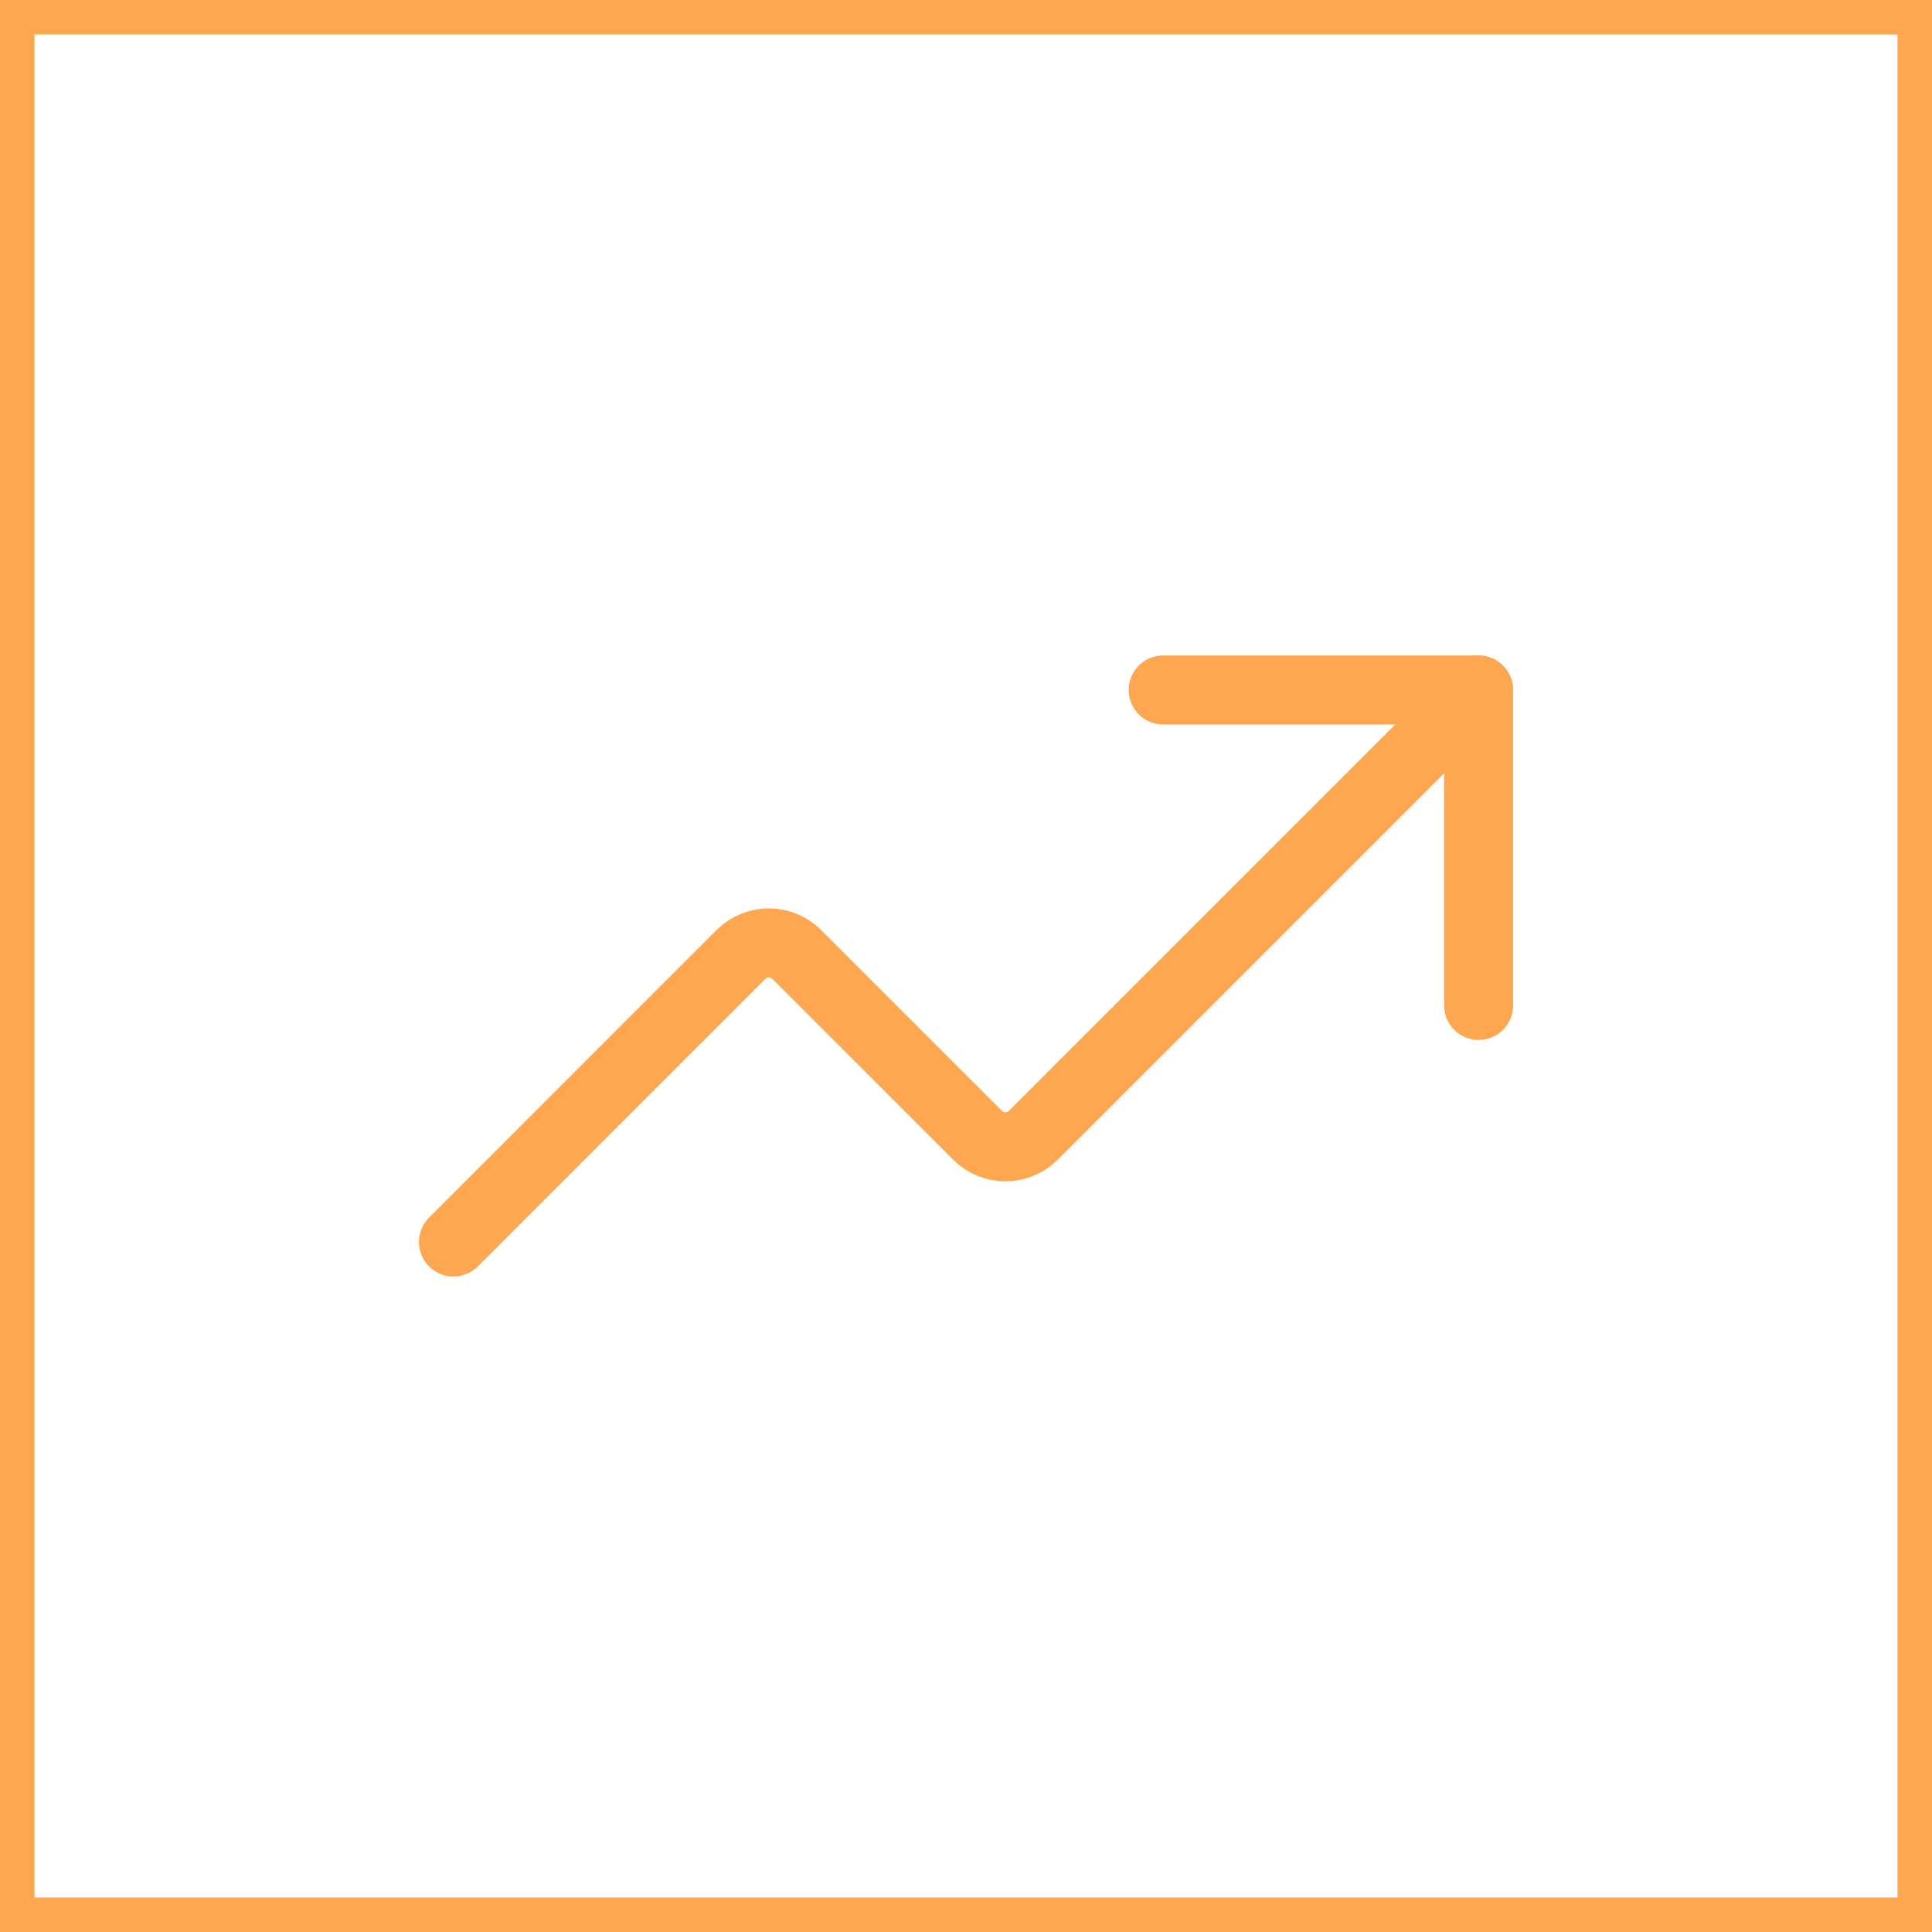
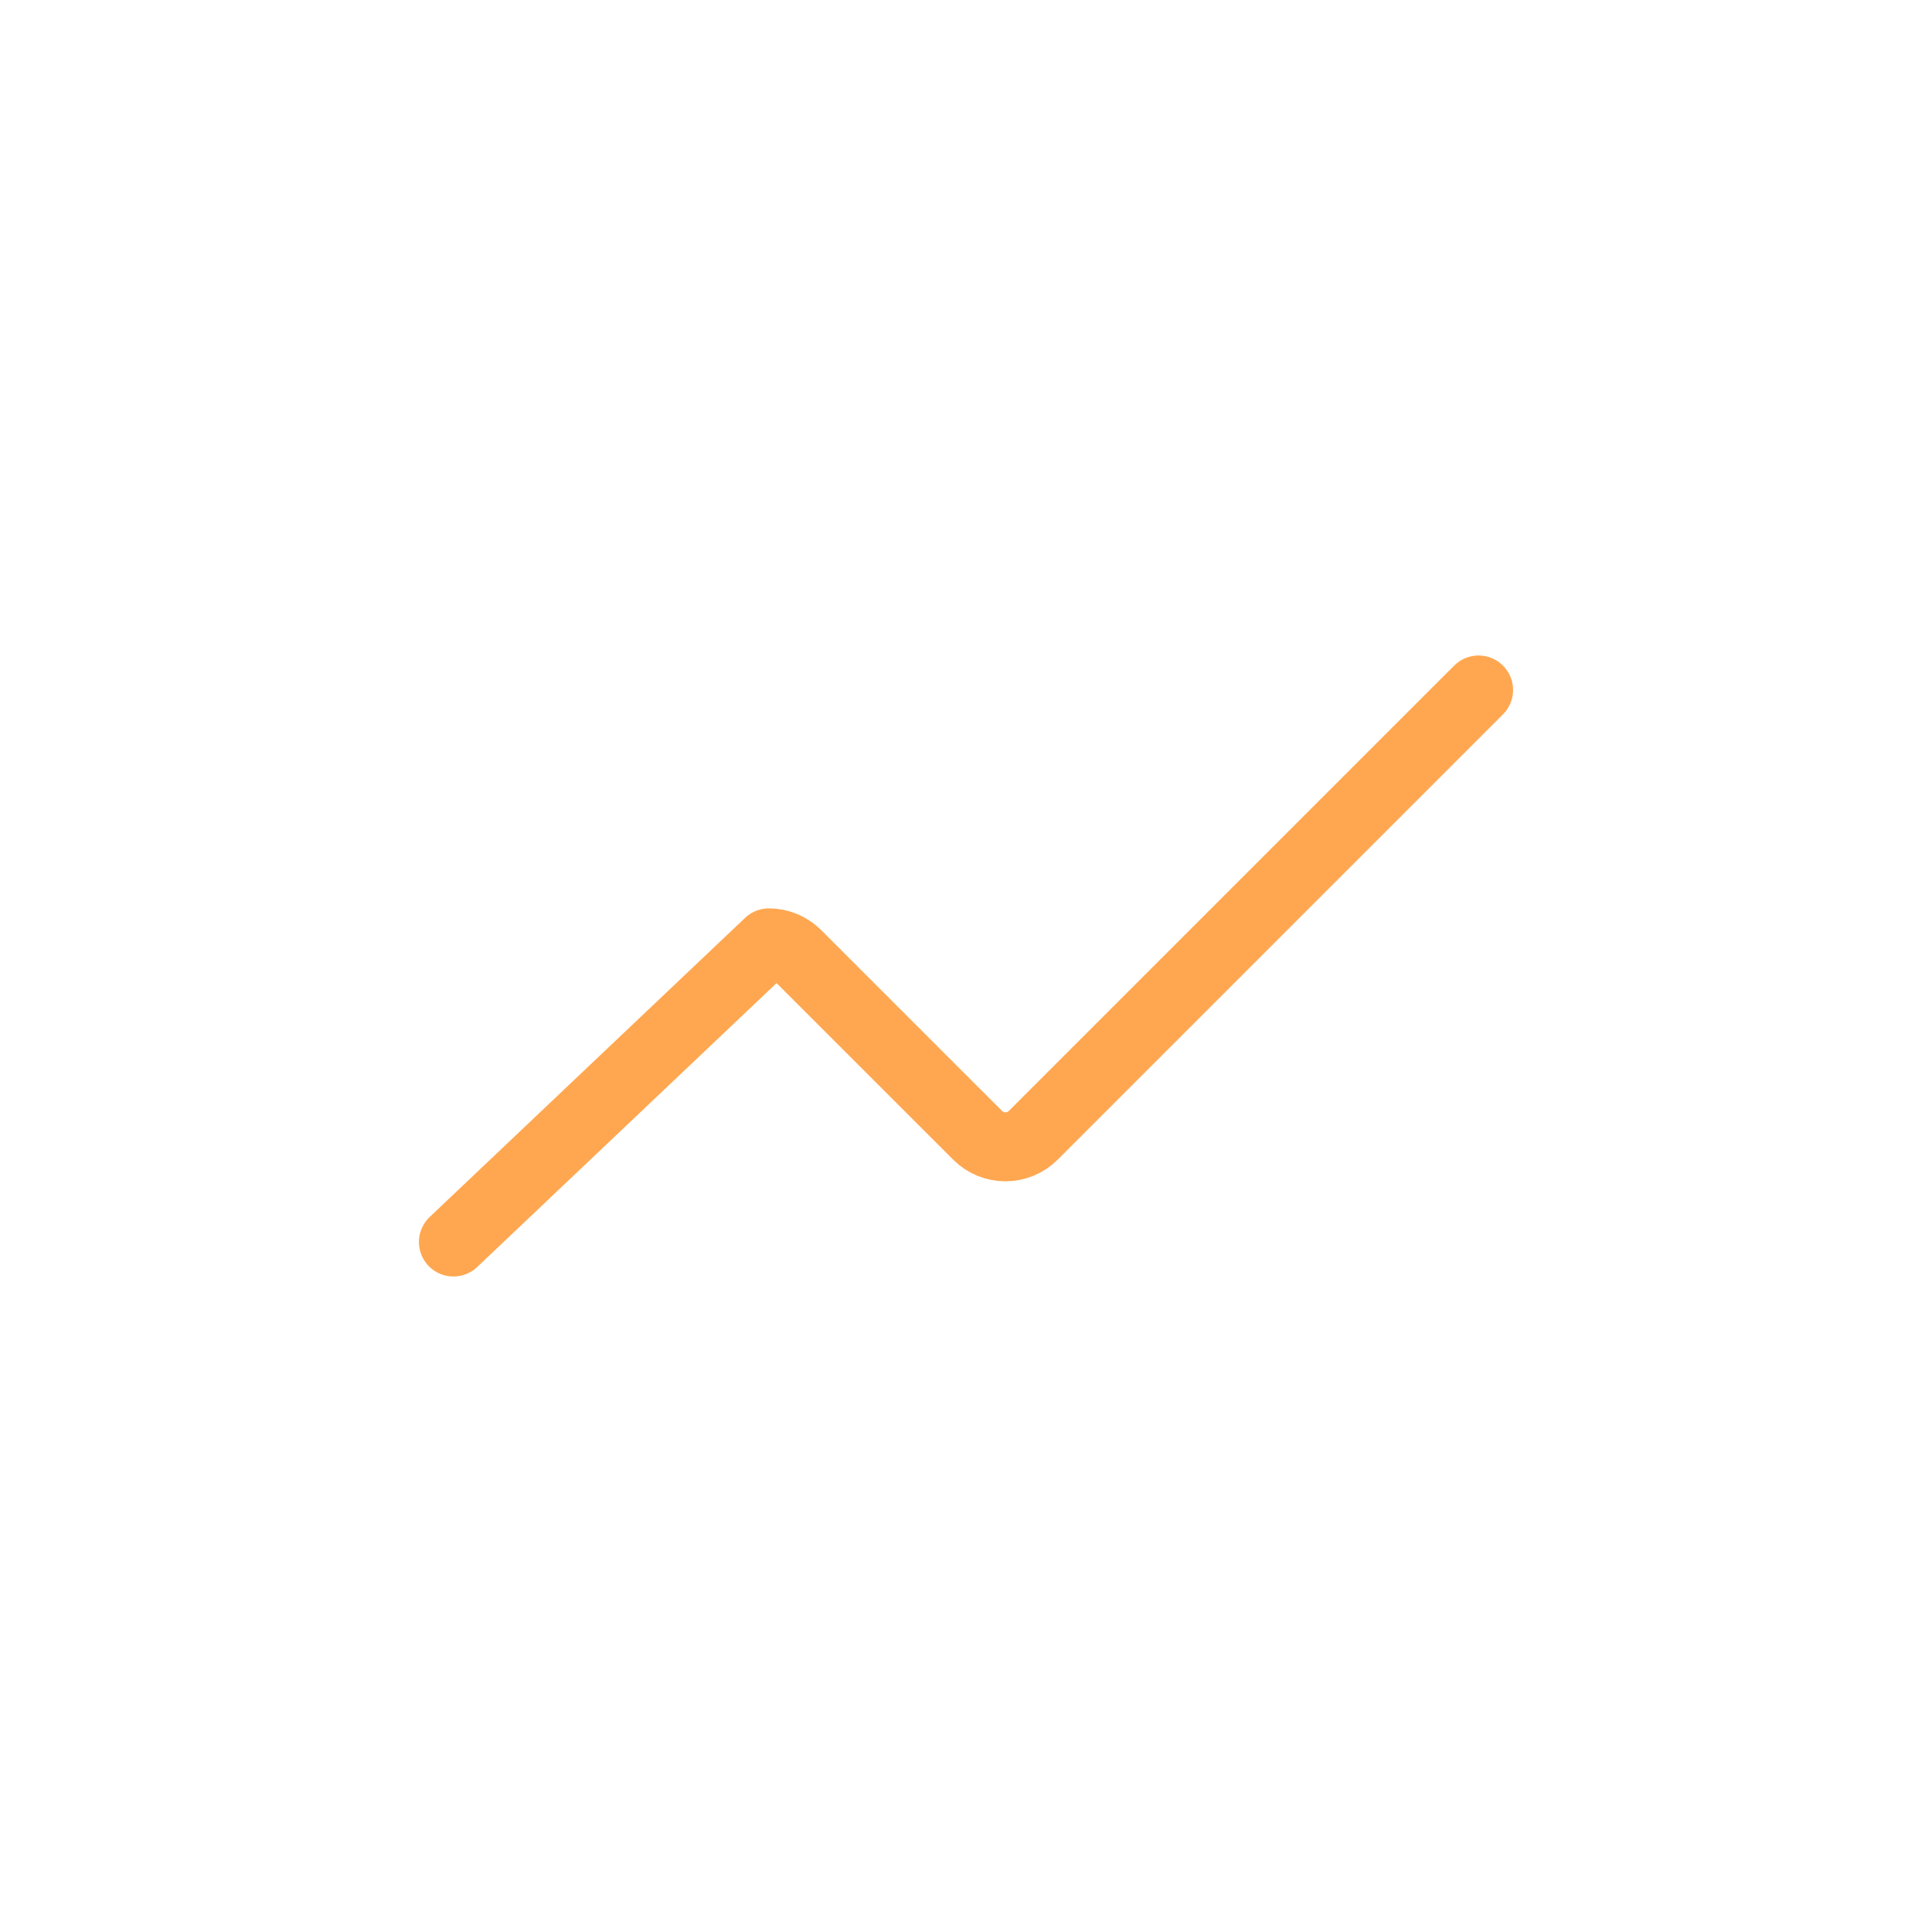
<svg xmlns="http://www.w3.org/2000/svg" width="56" height="56" viewBox="0 0 56 56" fill="none">
-   <rect x="0.5" y="0.5" width="55" height="55" stroke="#FFA750" />
-   <path d="M33.715 20H42.858V29.143" stroke="#FFA750" stroke-width="2" stroke-linecap="round" stroke-linejoin="round" />
-   <path d="M42.857 20L29.943 32.914C29.729 33.124 29.442 33.241 29.143 33.241C28.843 33.241 28.556 33.124 28.343 32.914L23.085 27.657C22.872 27.448 22.585 27.33 22.285 27.33C21.986 27.33 21.699 27.448 21.485 27.657L13.143 36" stroke="#FFA750" stroke-width="2" stroke-linecap="round" stroke-linejoin="round" />
+   <path d="M42.857 20L29.943 32.914C29.729 33.124 29.442 33.241 29.143 33.241C28.843 33.241 28.556 33.124 28.343 32.914L23.085 27.657C22.872 27.448 22.585 27.33 22.285 27.33L13.143 36" stroke="#FFA750" stroke-width="2" stroke-linecap="round" stroke-linejoin="round" />
</svg>